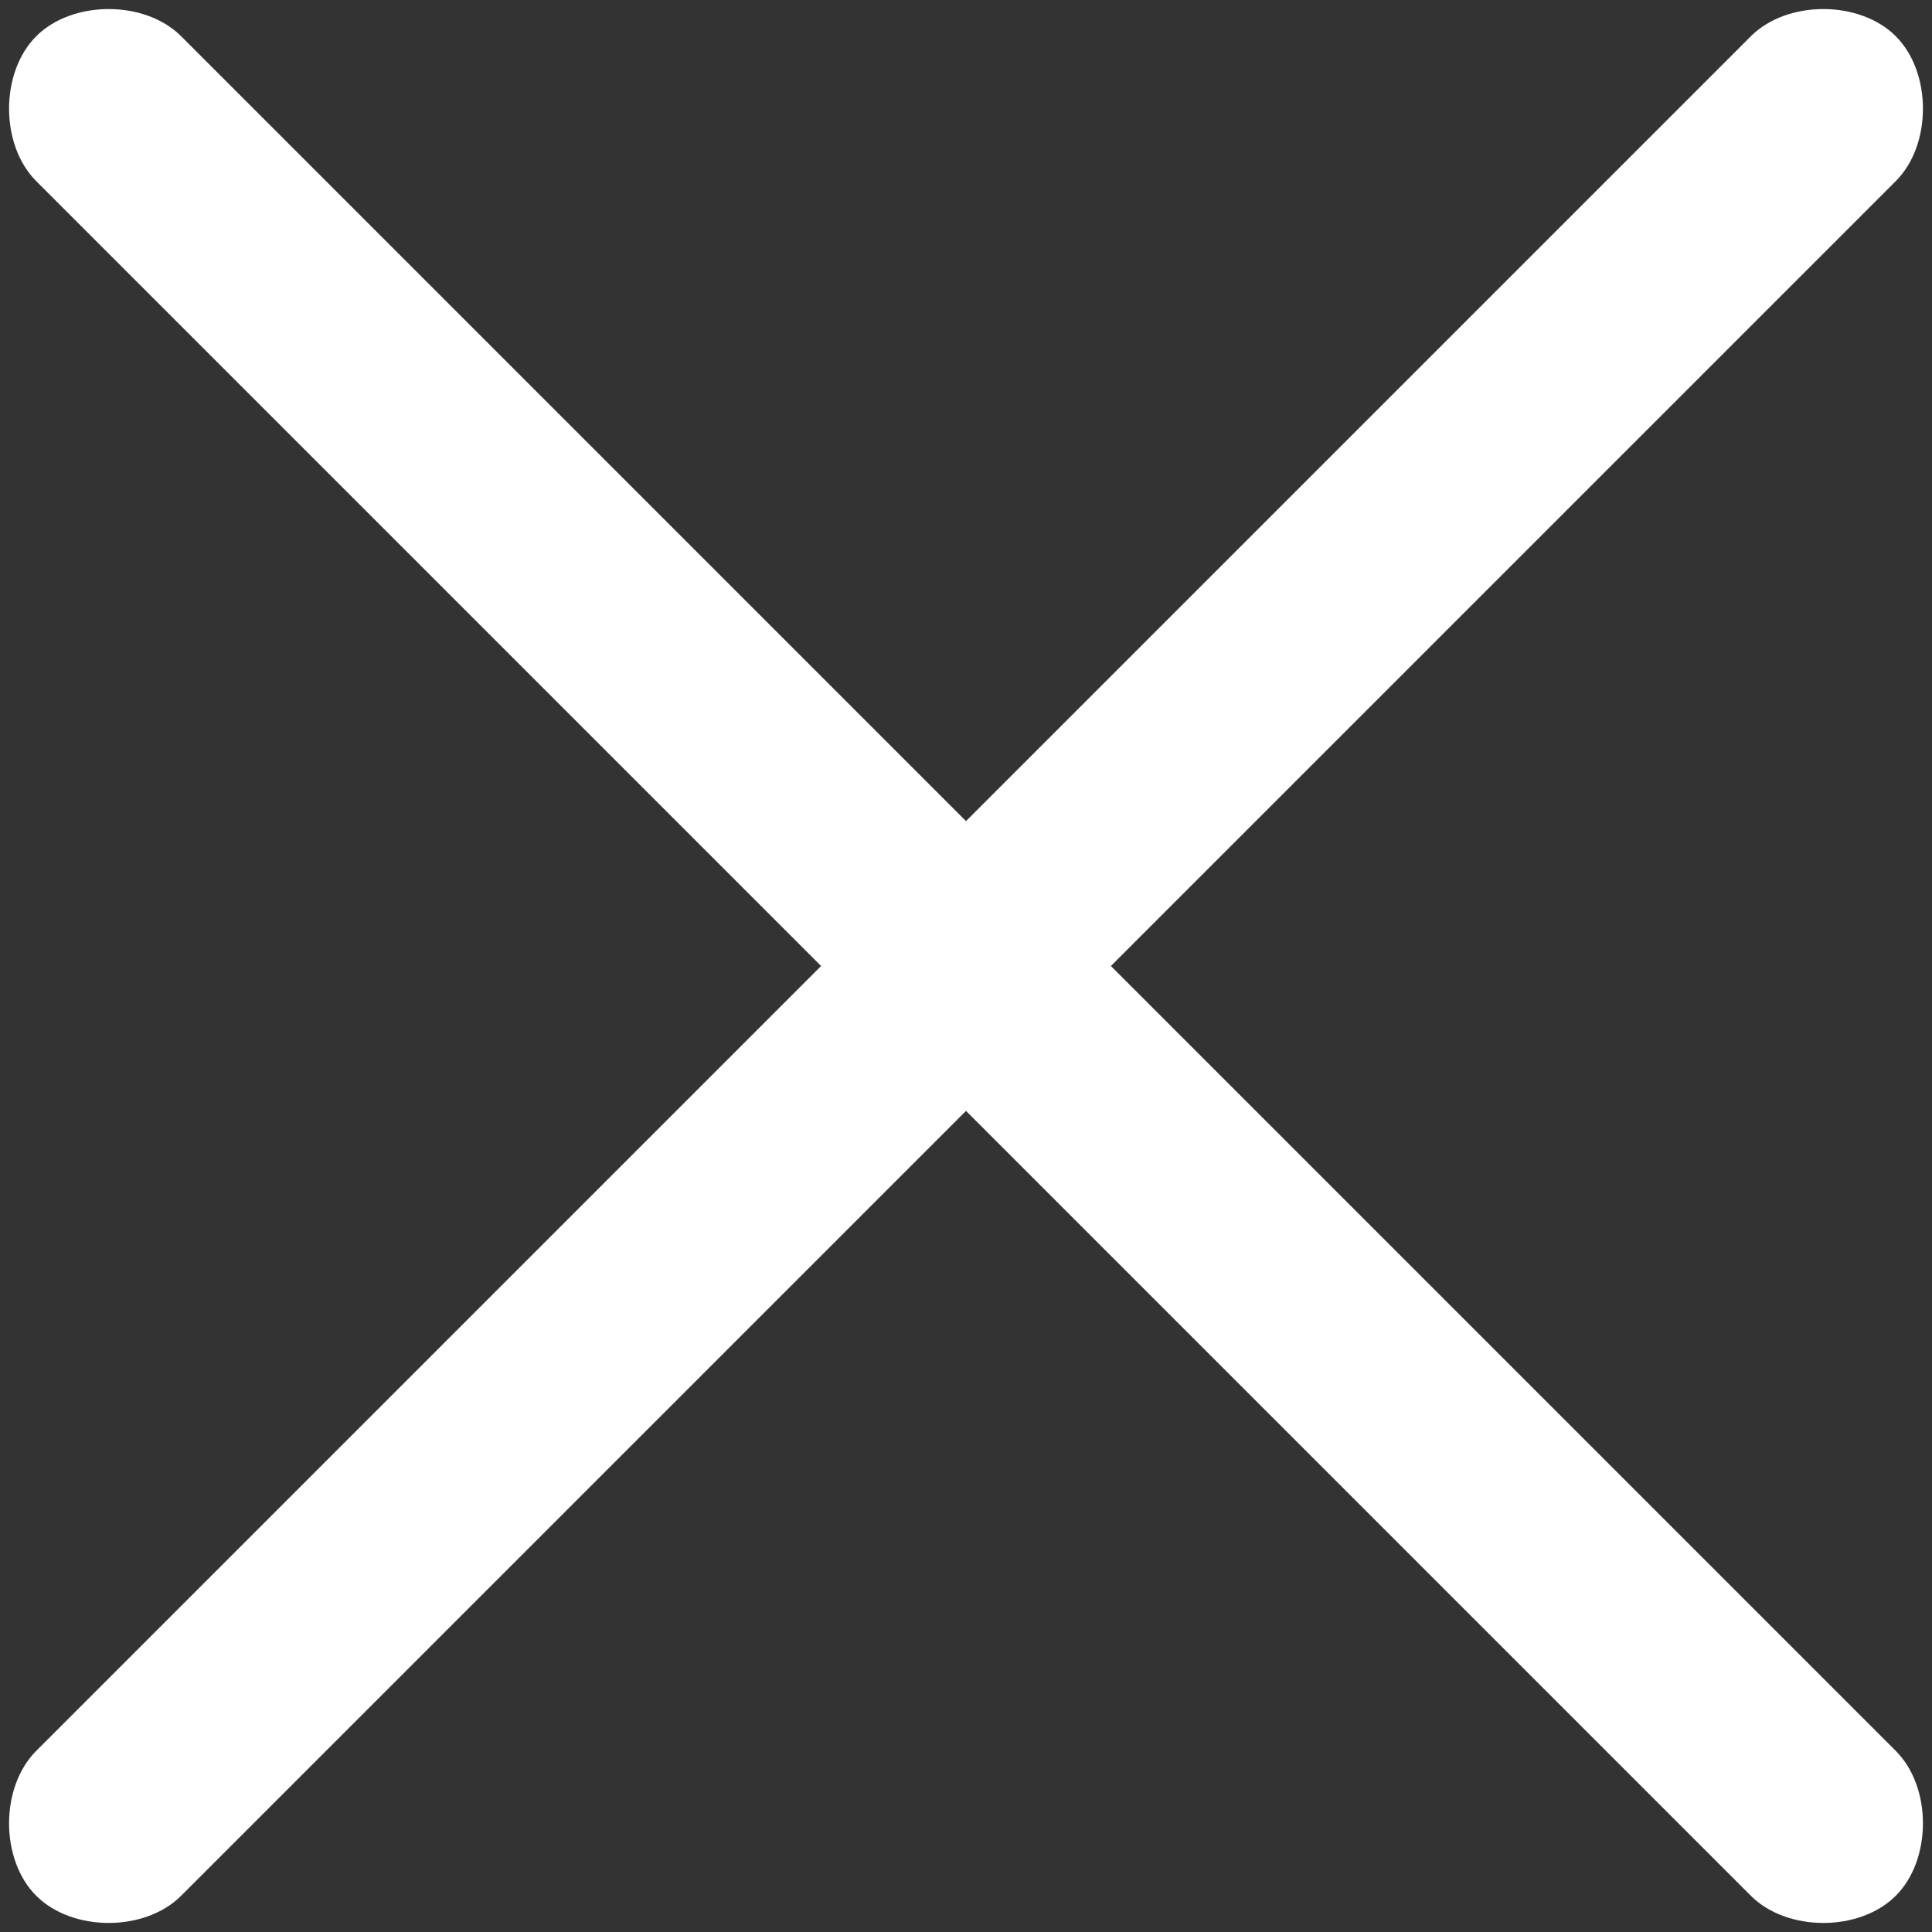
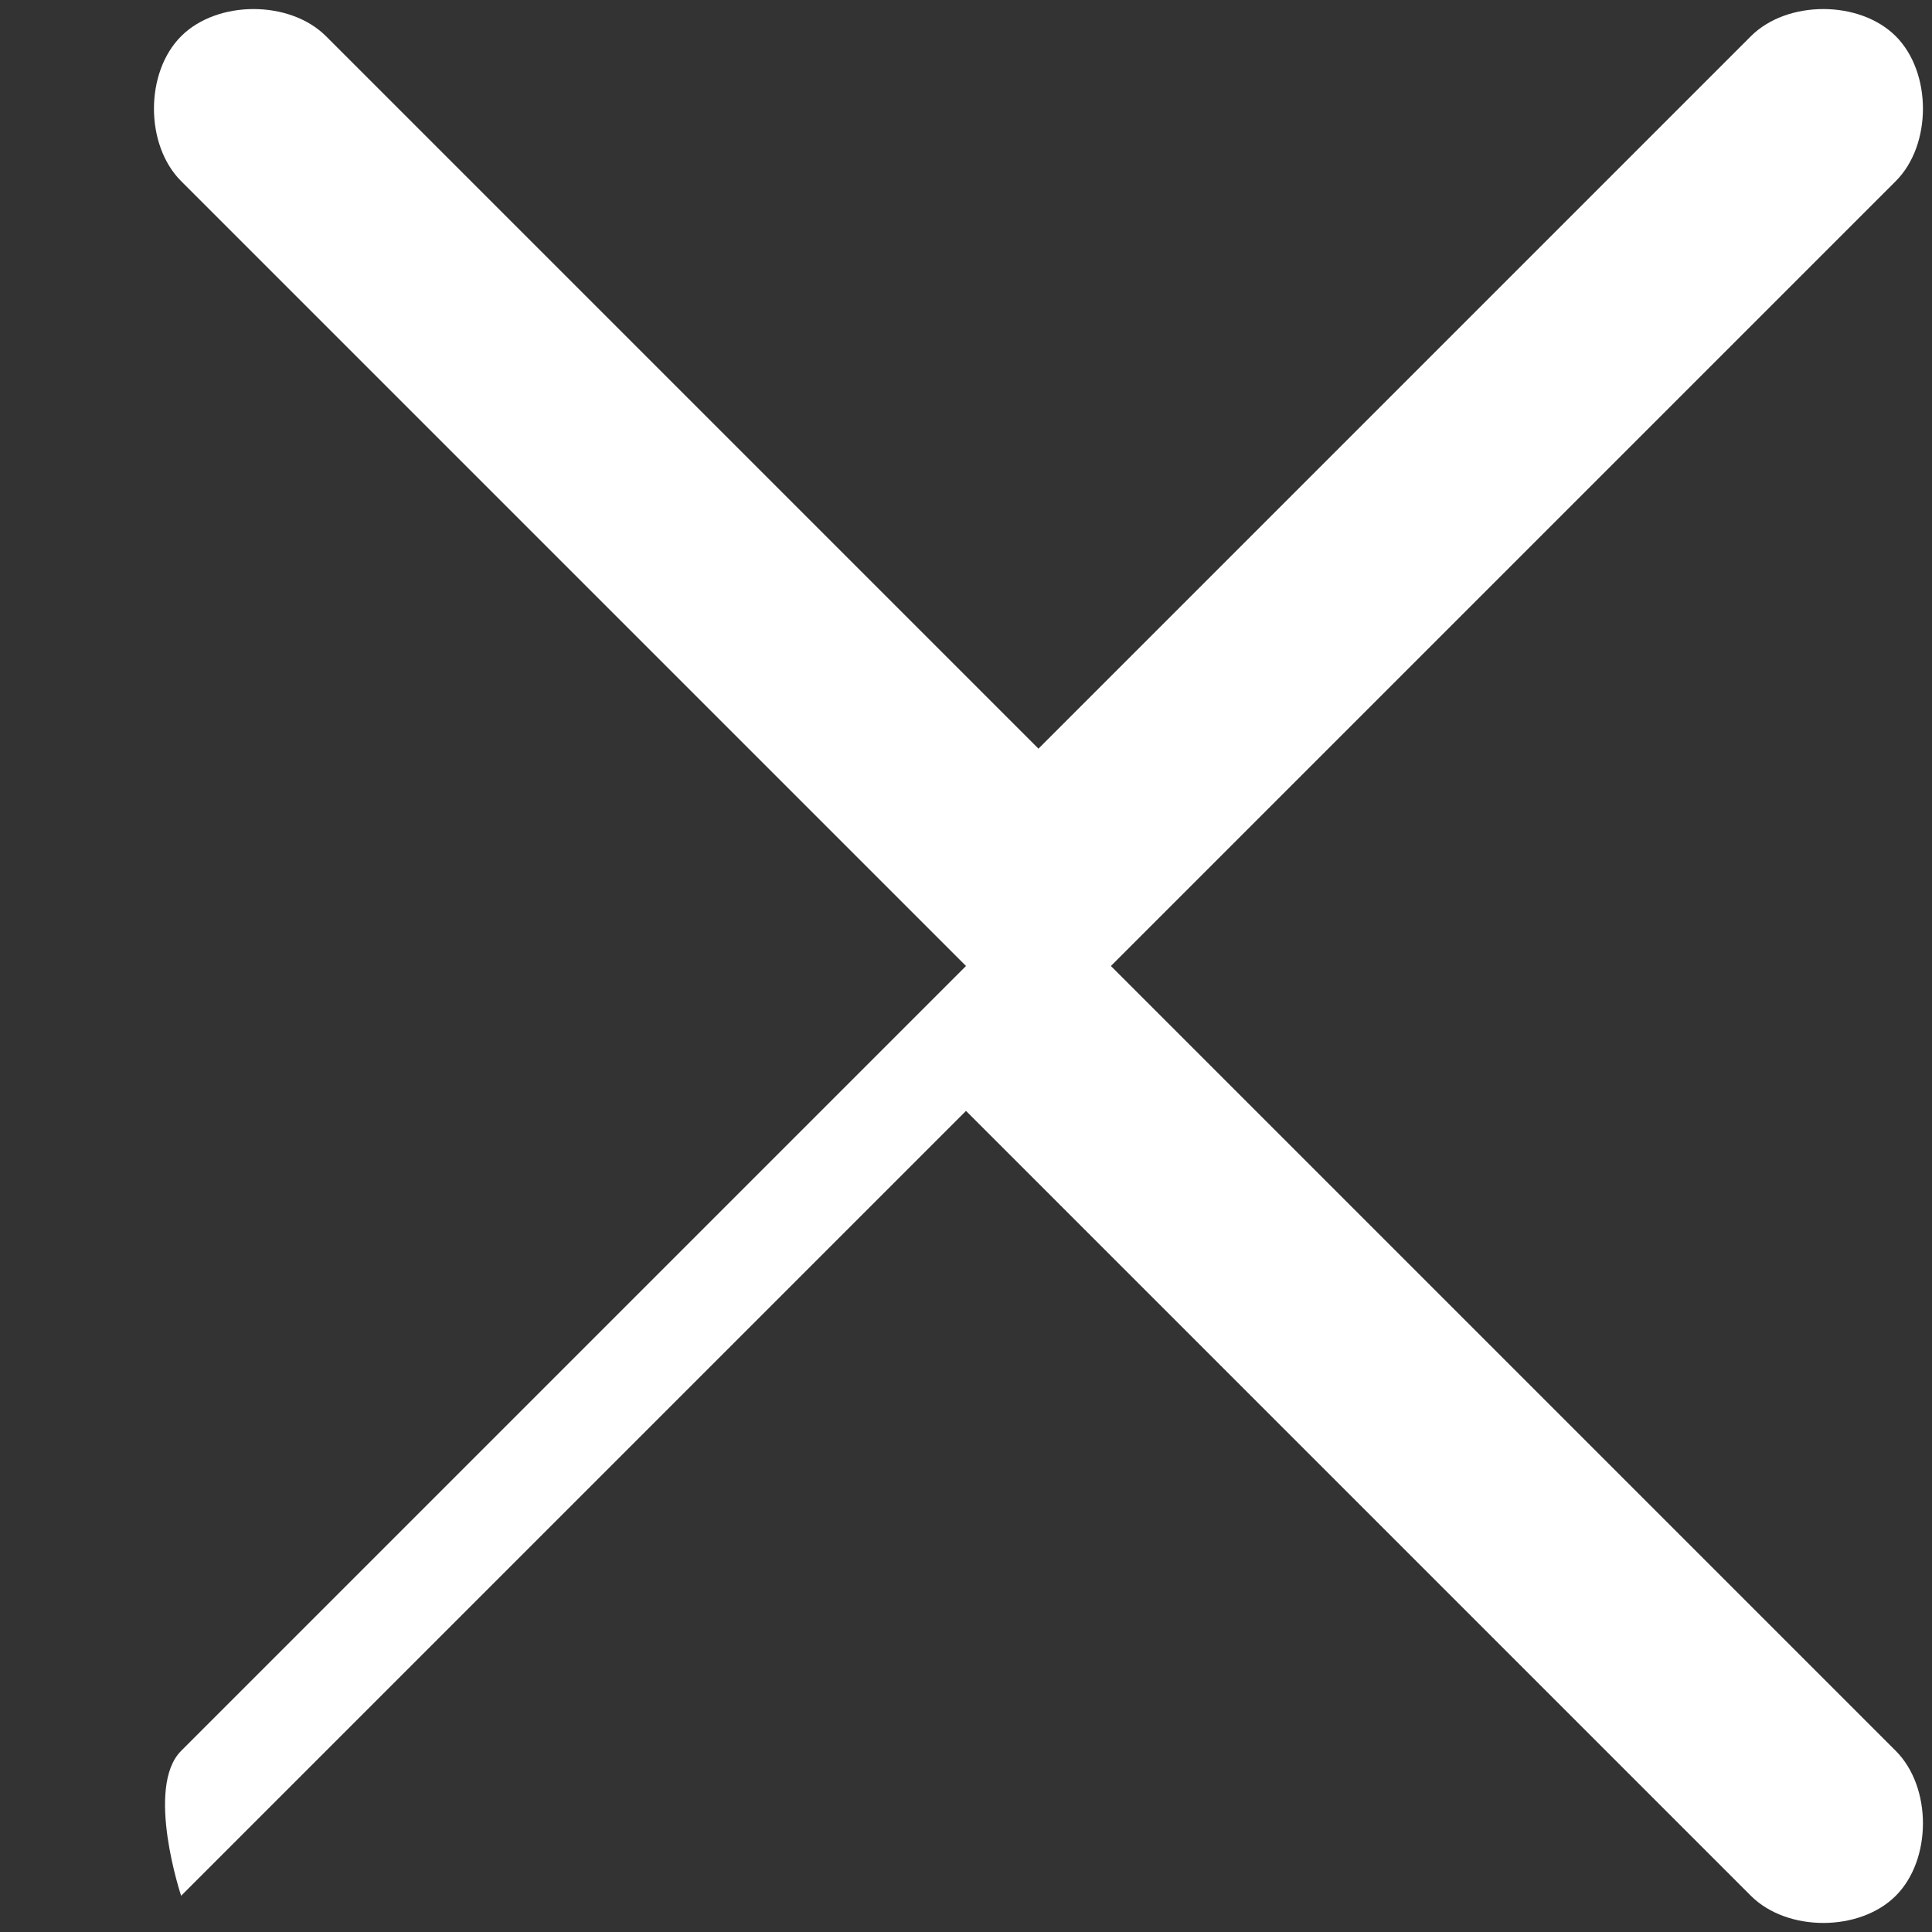
<svg xmlns="http://www.w3.org/2000/svg" enable-background="new 0 0 16 16" version="1.1" viewBox="0 0 16 16" xml:space="preserve">
  <rect x="0" y="0" width="16" height="16" fill="#333333" stroke="none" />
  <g transform="translate(-251 -59)">
-     <path id="icon-header-close" d="m259 65.8l6.5-6.5c0.3-0.3 0.9-0.3 1.2 0s0.3 0.9 0 1.2l-6.5 6.5 6.5 6.5c0.3 0.3 0.3 0.9 0 1.2s-0.9 0.3-1.2 0l-6.5-6.5-6.5 6.5c-0.3 0.3-0.9 0.3-1.2 0s-0.3-0.9 0-1.2l6.5-6.5-6.5-6.5c-0.3-0.3-0.3-0.9 0-1.2s0.9-0.3 1.2 0l6.5 6.5z" fill="#fff" />
+     <path id="icon-header-close" d="m259 65.8l6.5-6.5c0.3-0.3 0.9-0.3 1.2 0s0.3 0.9 0 1.2l-6.5 6.5 6.5 6.5c0.3 0.3 0.3 0.9 0 1.2s-0.9 0.3-1.2 0l-6.5-6.5-6.5 6.5s-0.3-0.9 0-1.2l6.5-6.5-6.5-6.5c-0.3-0.3-0.3-0.9 0-1.2s0.9-0.3 1.2 0l6.5 6.5z" fill="#fff" />
  </g>
</svg>